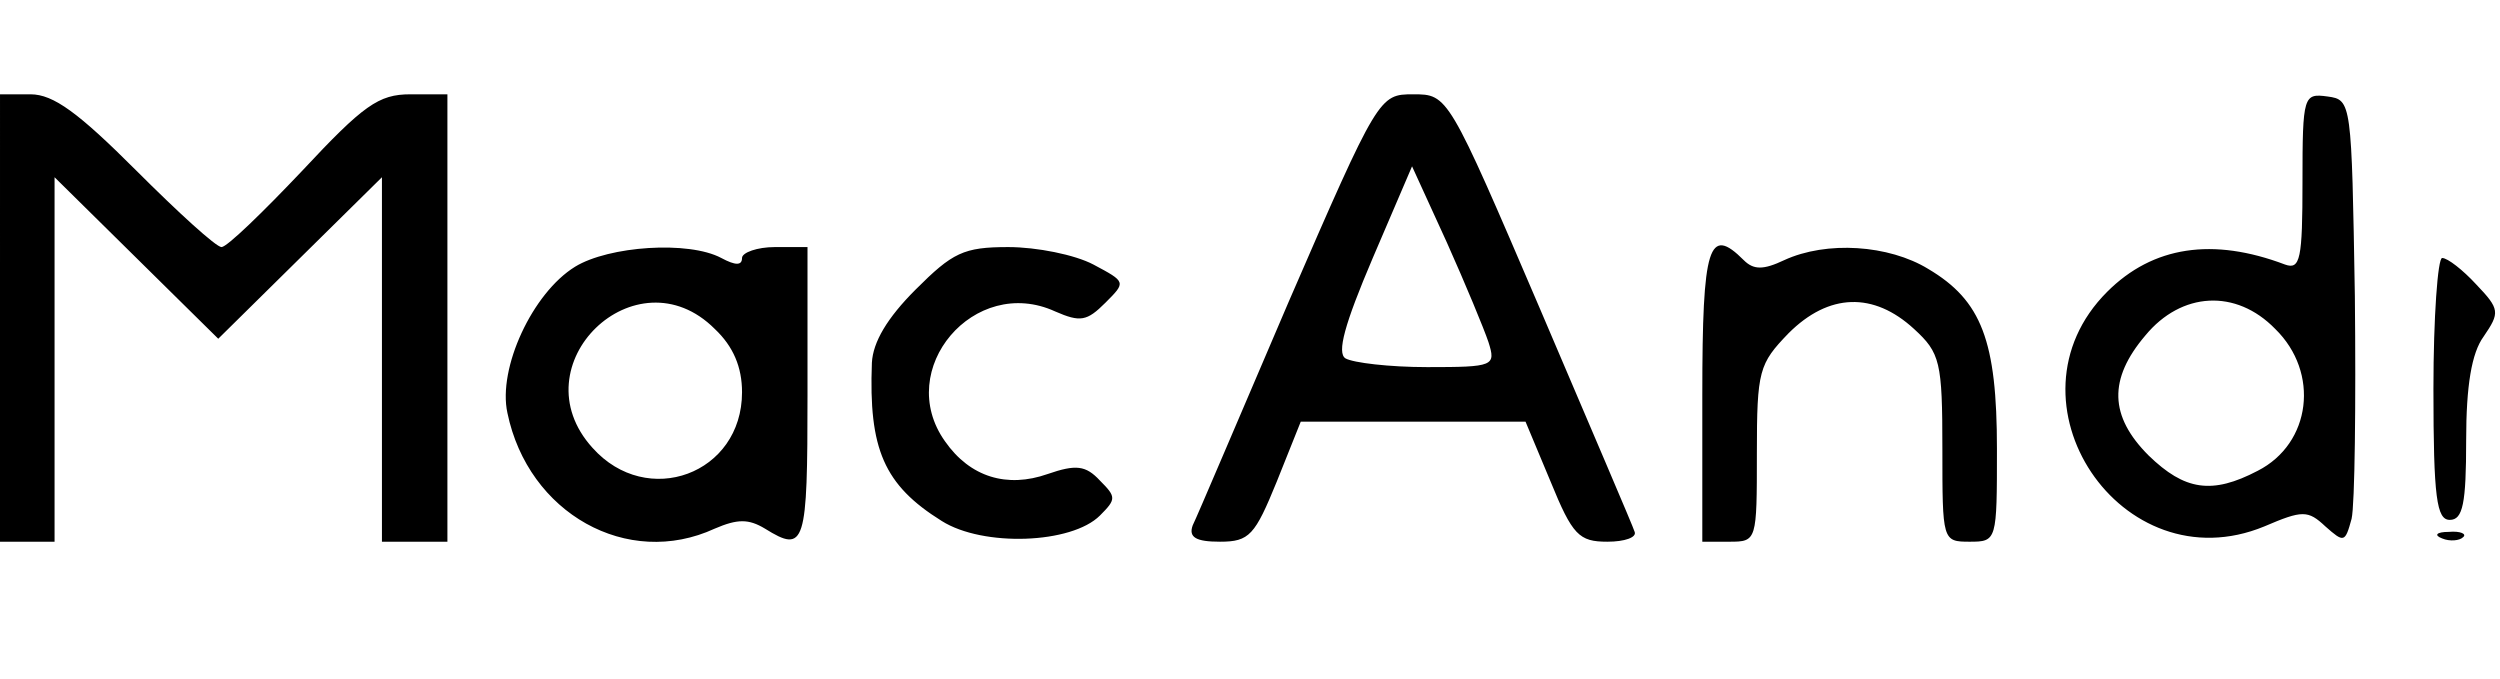
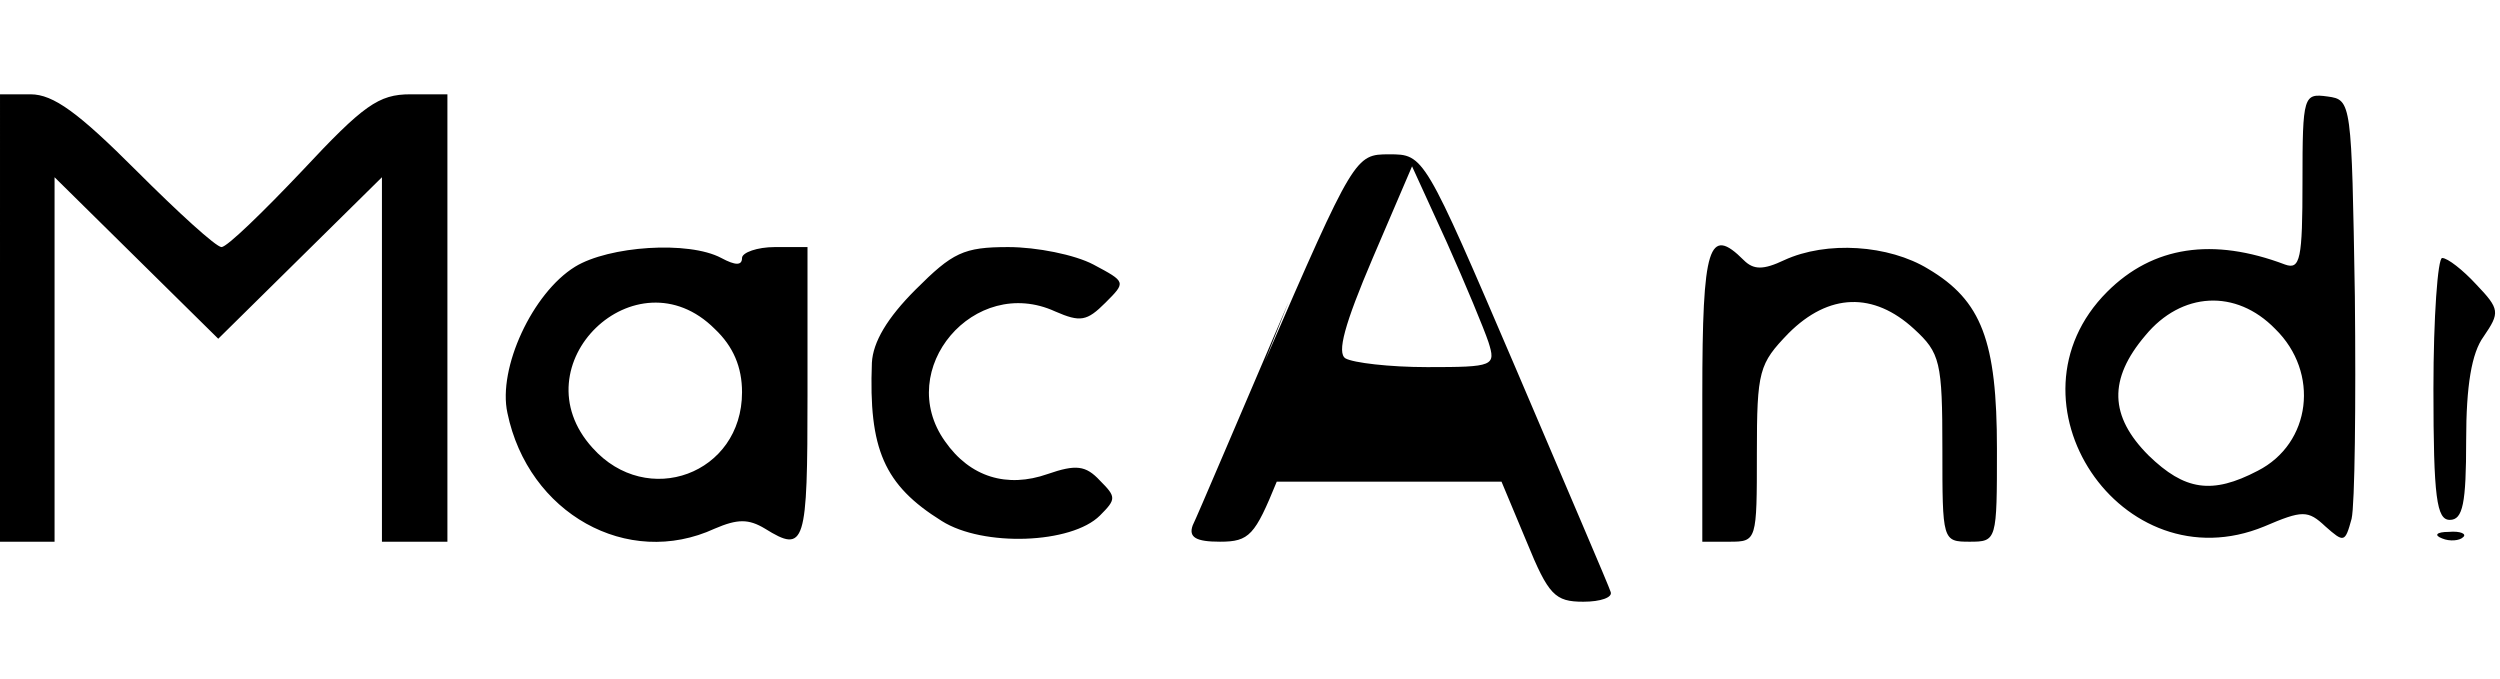
<svg xmlns="http://www.w3.org/2000/svg" height="95pt" viewBox="79 27.9 229.1 45.1" width="350pt">
-   <path d="m79 48.5v20.5h5v-33.4l7.5 7.4 7.5 7.4 7.5-7.4 7.5-7.4v33.4h6v-41h-3.4c-2.9 0-4.3 1-9.9 7-3.6 3.8-6.9 7-7.4 7s-4-3.2-7.8-7c-5.3-5.3-7.6-7-9.7-7h-2.8zm118.1-1.5c-4.5 10.5-8.4 19.7-8.8 20.5-.4 1.1.3 1.5 2.5 1.5 2.7 0 3.2-.6 5.2-5.5l2.2-5.5h20.6l2.3 5.5c2 4.9 2.6 5.5 5.2 5.5 1.6 0 2.7-.4 2.5-.9-.1-.4-4.1-9.7-8.7-20.5-8.4-19.6-8.4-19.6-11.6-19.6-3.1 0-3.2.1-11.4 19zm18.3 3.7c.7 2.2.5 2.3-5.6 2.3-3.5 0-6.8-.4-7.5-.8-.8-.5-.1-3.1 2.5-9.2l3.6-8.4 3.2 7c1.7 3.8 3.4 7.9 3.8 9.1zm74.6-14.7c0 7.1-.2 8.1-1.6 7.6-6.6-2.5-12.1-1.7-16.3 2.5-10 10 1.3 26.9 14.4 21.5 3.5-1.5 4-1.5 5.6 0 1.7 1.5 1.8 1.5 2.4-.7.3-1.3.4-10.5.3-20.4-.3-17.8-.3-18-2.5-18.3s-2.3-.1-2.3 7.8zm-2.5 13.5c4.1 4 3.3 10.5-1.6 13-4.2 2.2-6.7 1.8-10-1.4-3.6-3.6-3.7-7-.3-11 3.3-4 8.3-4.3 11.9-.6zm-155.8-5.7c-3.9 2.4-7.1 9.3-6.2 13.4 1.9 9.2 11 14.3 19 10.6 2.1-.9 3.1-.9 4.6 0 3.7 2.3 3.9 1.5 3.9-12.3v-13.5h-3c-1.6 0-3 .5-3 1 0 .7-.6.7-1.9 0-3-1.6-10.3-1.1-13.4.8zm12.8 5.7c1.7 1.6 2.5 3.5 2.5 5.8 0 7.5-8.7 10.7-13.7 5.1-6.9-7.6 4-18.1 11.2-10.9zm18.4-3.6c-2.6 2.6-3.9 4.8-4 6.7-.3 7.9 1.1 11.2 6.4 14.5 3.8 2.4 11.9 2.1 14.5-.5 1.5-1.5 1.5-1.7 0-3.2-1.3-1.4-2.2-1.5-4.8-.6-3.7 1.3-7.1.3-9.4-3-4.7-6.6 2.7-15.3 10.1-11.9 2.3 1 2.9.9 4.6-.8 1.9-1.9 1.9-1.9-1.1-3.5-1.7-.9-5.2-1.6-7.8-1.6-4.1 0-5.1.5-8.5 3.9zm72.1 9.6v13.5h2.5c2.5 0 2.5-.1 2.5-8.1 0-7.6.2-8.2 2.9-11 3.7-3.7 7.8-3.8 11.5-.4 2.4 2.2 2.6 3 2.6 11 0 8.4 0 8.5 2.5 8.5s2.5-.1 2.5-8.5c0-9.9-1.4-13.6-6.3-16.5-3.6-2.2-9.3-2.6-13.2-.8-1.9.9-2.8.9-3.7 0-3.2-3.2-3.8-1.4-3.8 12.3zm67-.5c0 10 .3 12 1.5 12s1.5-1.5 1.5-7.3c0-5 .5-8 1.6-9.5 1.5-2.2 1.5-2.5-.7-4.8-1.2-1.3-2.6-2.4-3.1-2.4-.4 0-.8 5.4-.8 12zm.8 13.7c.7.3 1.6.2 1.9-.1.4-.3-.2-.6-1.3-.5-1.1 0-1.4.3-.6.6z" />
+   <path d="m79 48.5v20.5h5v-33.4l7.5 7.4 7.5 7.4 7.5-7.4 7.5-7.4v33.4h6v-41h-3.4c-2.9 0-4.3 1-9.9 7-3.6 3.8-6.9 7-7.4 7s-4-3.2-7.8-7c-5.3-5.3-7.6-7-9.7-7h-2.8zm118.1-1.5c-4.5 10.5-8.4 19.7-8.8 20.5-.4 1.1.3 1.5 2.5 1.5 2.7 0 3.2-.6 5.2-5.5h20.6l2.3 5.5c2 4.9 2.6 5.5 5.2 5.5 1.6 0 2.7-.4 2.5-.9-.1-.4-4.1-9.7-8.7-20.5-8.4-19.6-8.4-19.6-11.6-19.6-3.1 0-3.2.1-11.4 19zm18.3 3.7c.7 2.2.5 2.3-5.6 2.3-3.5 0-6.8-.4-7.5-.8-.8-.5-.1-3.1 2.5-9.2l3.6-8.4 3.2 7c1.7 3.8 3.4 7.9 3.8 9.1zm74.6-14.7c0 7.1-.2 8.1-1.6 7.6-6.6-2.5-12.1-1.7-16.3 2.5-10 10 1.3 26.9 14.4 21.5 3.5-1.5 4-1.5 5.6 0 1.7 1.5 1.8 1.5 2.4-.7.3-1.3.4-10.5.3-20.4-.3-17.8-.3-18-2.5-18.3s-2.3-.1-2.3 7.8zm-2.5 13.5c4.1 4 3.3 10.5-1.6 13-4.2 2.2-6.7 1.8-10-1.4-3.6-3.6-3.7-7-.3-11 3.3-4 8.3-4.3 11.9-.6zm-155.8-5.7c-3.9 2.4-7.1 9.3-6.2 13.4 1.9 9.2 11 14.3 19 10.6 2.1-.9 3.1-.9 4.6 0 3.7 2.3 3.9 1.5 3.9-12.3v-13.5h-3c-1.6 0-3 .5-3 1 0 .7-.6.7-1.9 0-3-1.6-10.3-1.1-13.4.8zm12.8 5.7c1.7 1.6 2.5 3.5 2.5 5.8 0 7.5-8.7 10.7-13.7 5.1-6.9-7.6 4-18.1 11.2-10.9zm18.4-3.6c-2.6 2.6-3.9 4.8-4 6.7-.3 7.9 1.1 11.2 6.4 14.5 3.8 2.4 11.9 2.1 14.5-.5 1.5-1.5 1.5-1.7 0-3.2-1.3-1.4-2.2-1.5-4.8-.6-3.7 1.3-7.1.3-9.4-3-4.7-6.6 2.7-15.3 10.1-11.9 2.3 1 2.9.9 4.6-.8 1.9-1.9 1.9-1.9-1.1-3.5-1.7-.9-5.2-1.6-7.8-1.6-4.1 0-5.1.5-8.5 3.9zm72.1 9.6v13.5h2.5c2.5 0 2.5-.1 2.5-8.1 0-7.6.2-8.2 2.9-11 3.7-3.7 7.8-3.8 11.5-.4 2.4 2.2 2.6 3 2.6 11 0 8.4 0 8.5 2.5 8.5s2.5-.1 2.5-8.5c0-9.9-1.4-13.6-6.3-16.5-3.6-2.2-9.3-2.6-13.2-.8-1.9.9-2.8.9-3.7 0-3.2-3.2-3.8-1.4-3.8 12.3zm67-.5c0 10 .3 12 1.5 12s1.5-1.5 1.5-7.3c0-5 .5-8 1.6-9.5 1.5-2.2 1.5-2.5-.7-4.8-1.2-1.3-2.6-2.4-3.1-2.4-.4 0-.8 5.4-.8 12zm.8 13.7c.7.3 1.6.2 1.9-.1.4-.3-.2-.6-1.3-.5-1.1 0-1.4.3-.6.6z" />
</svg>